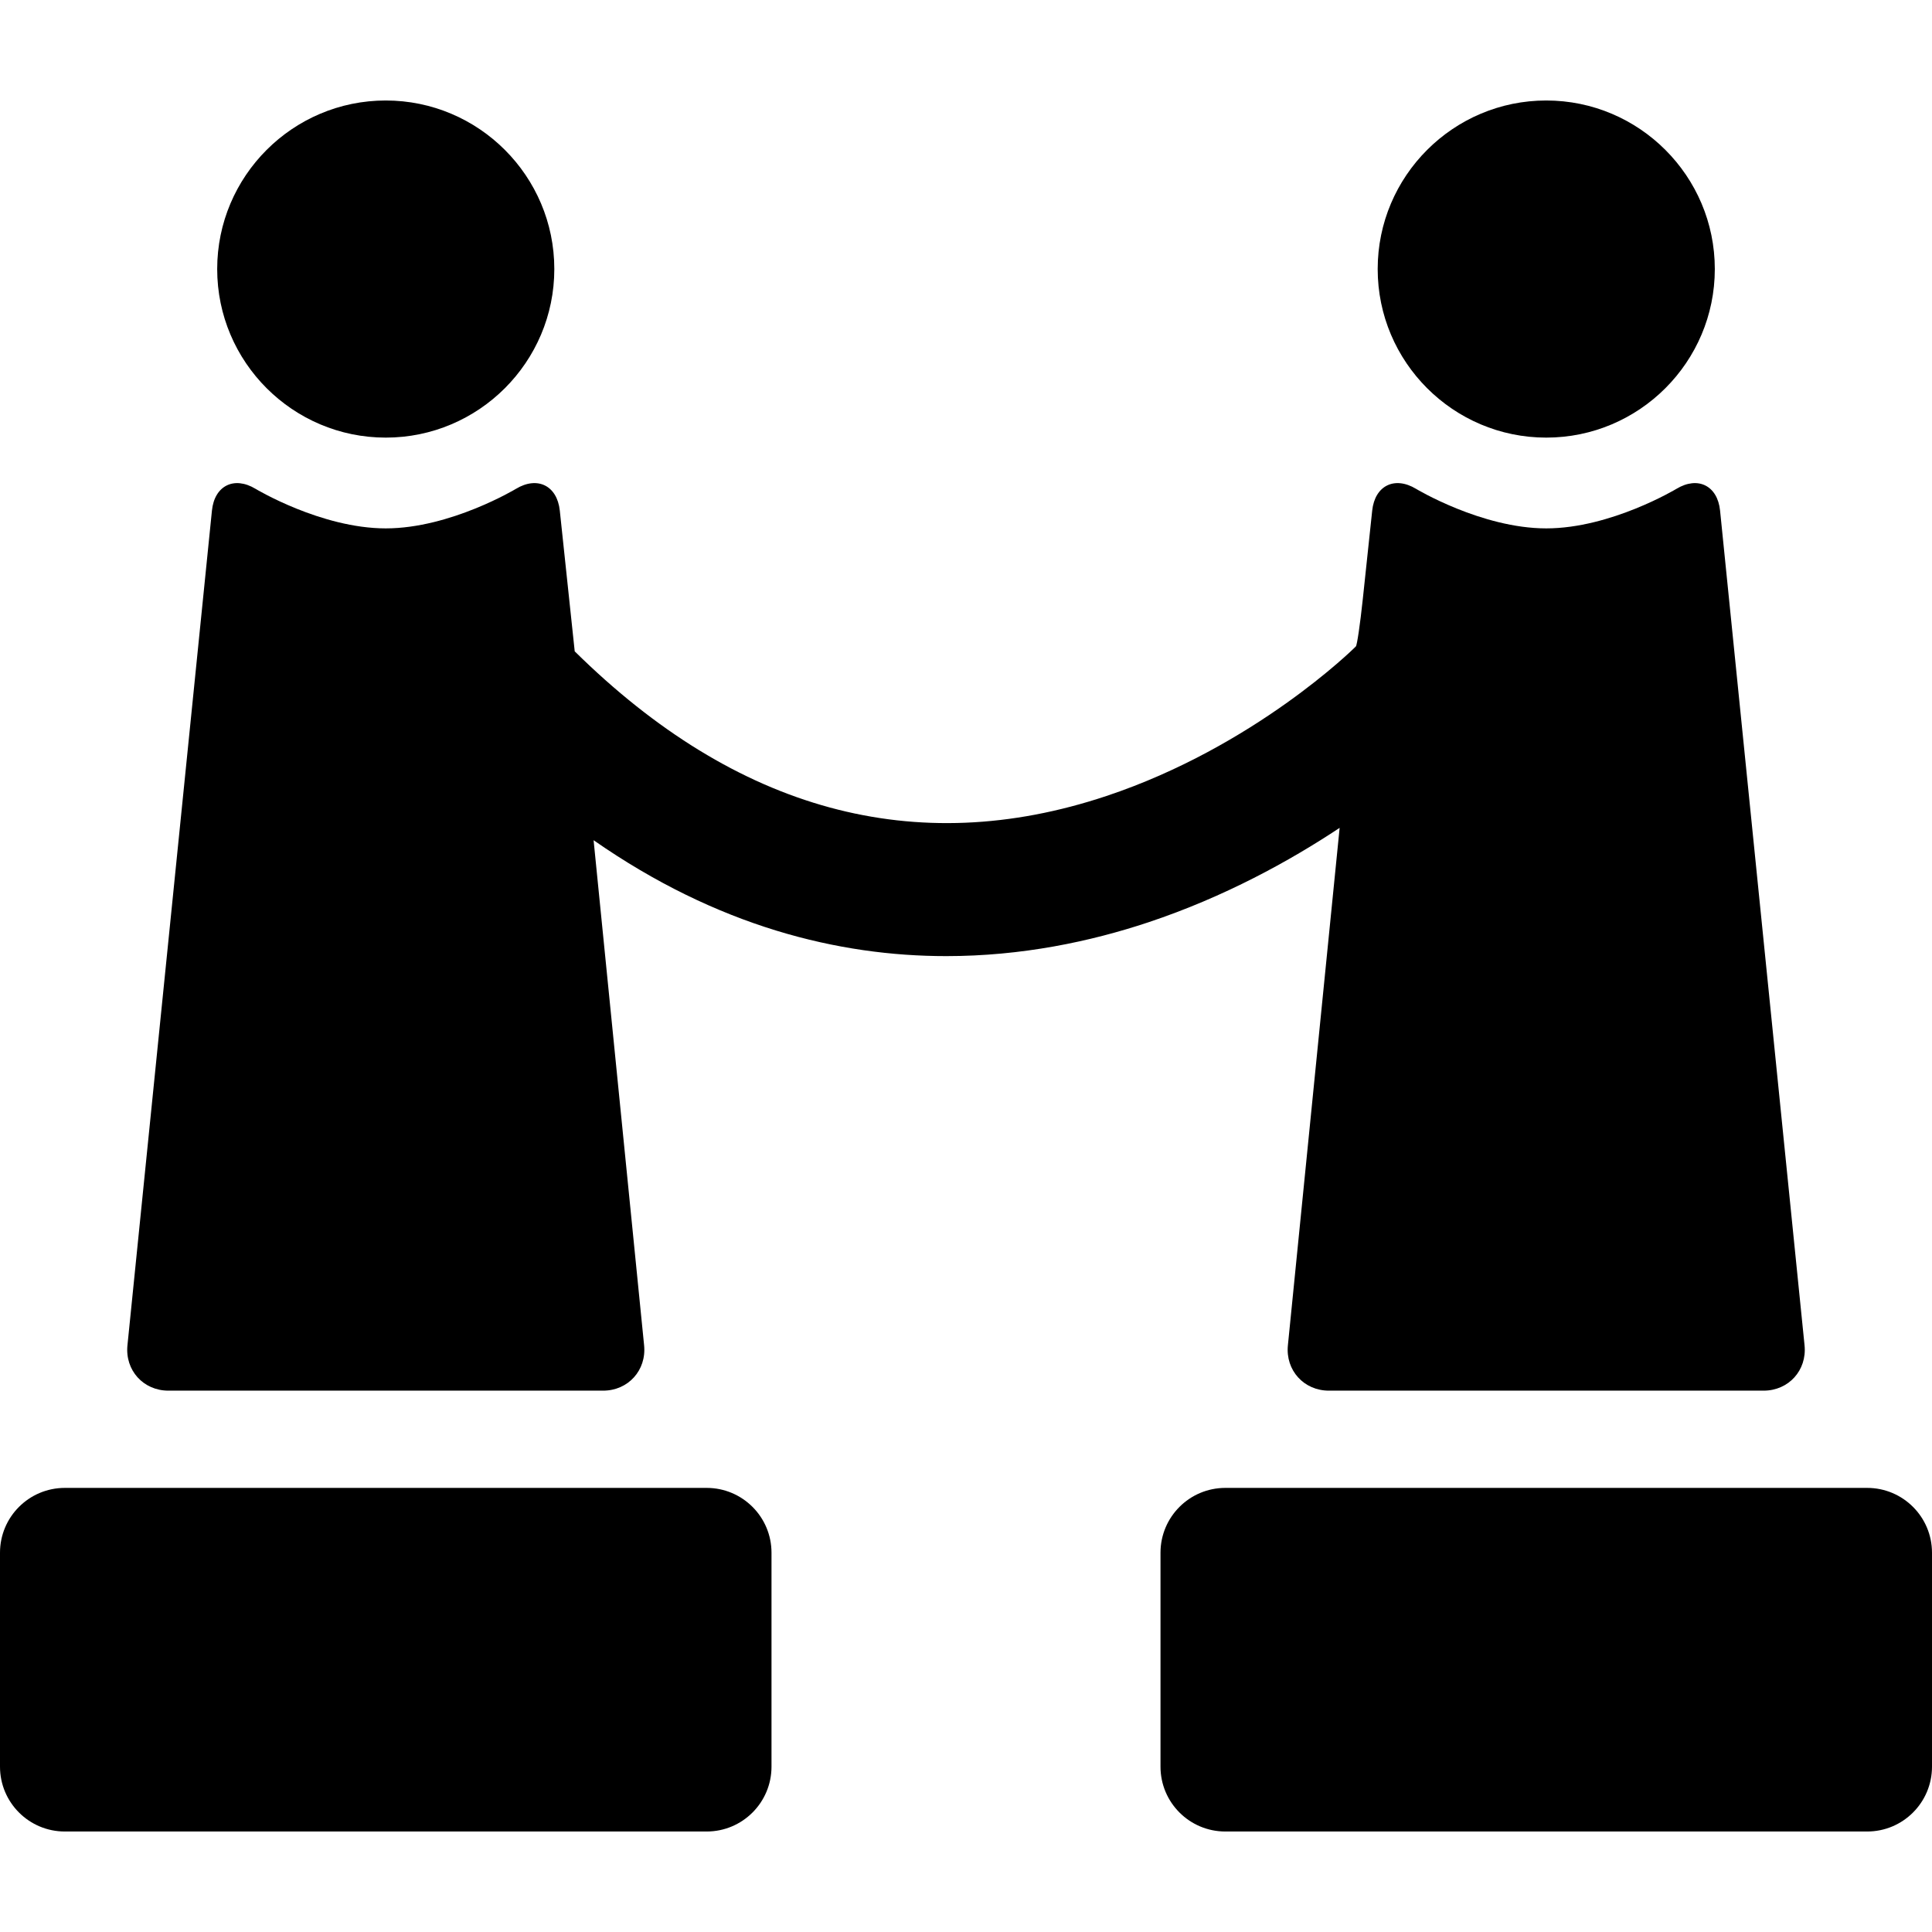
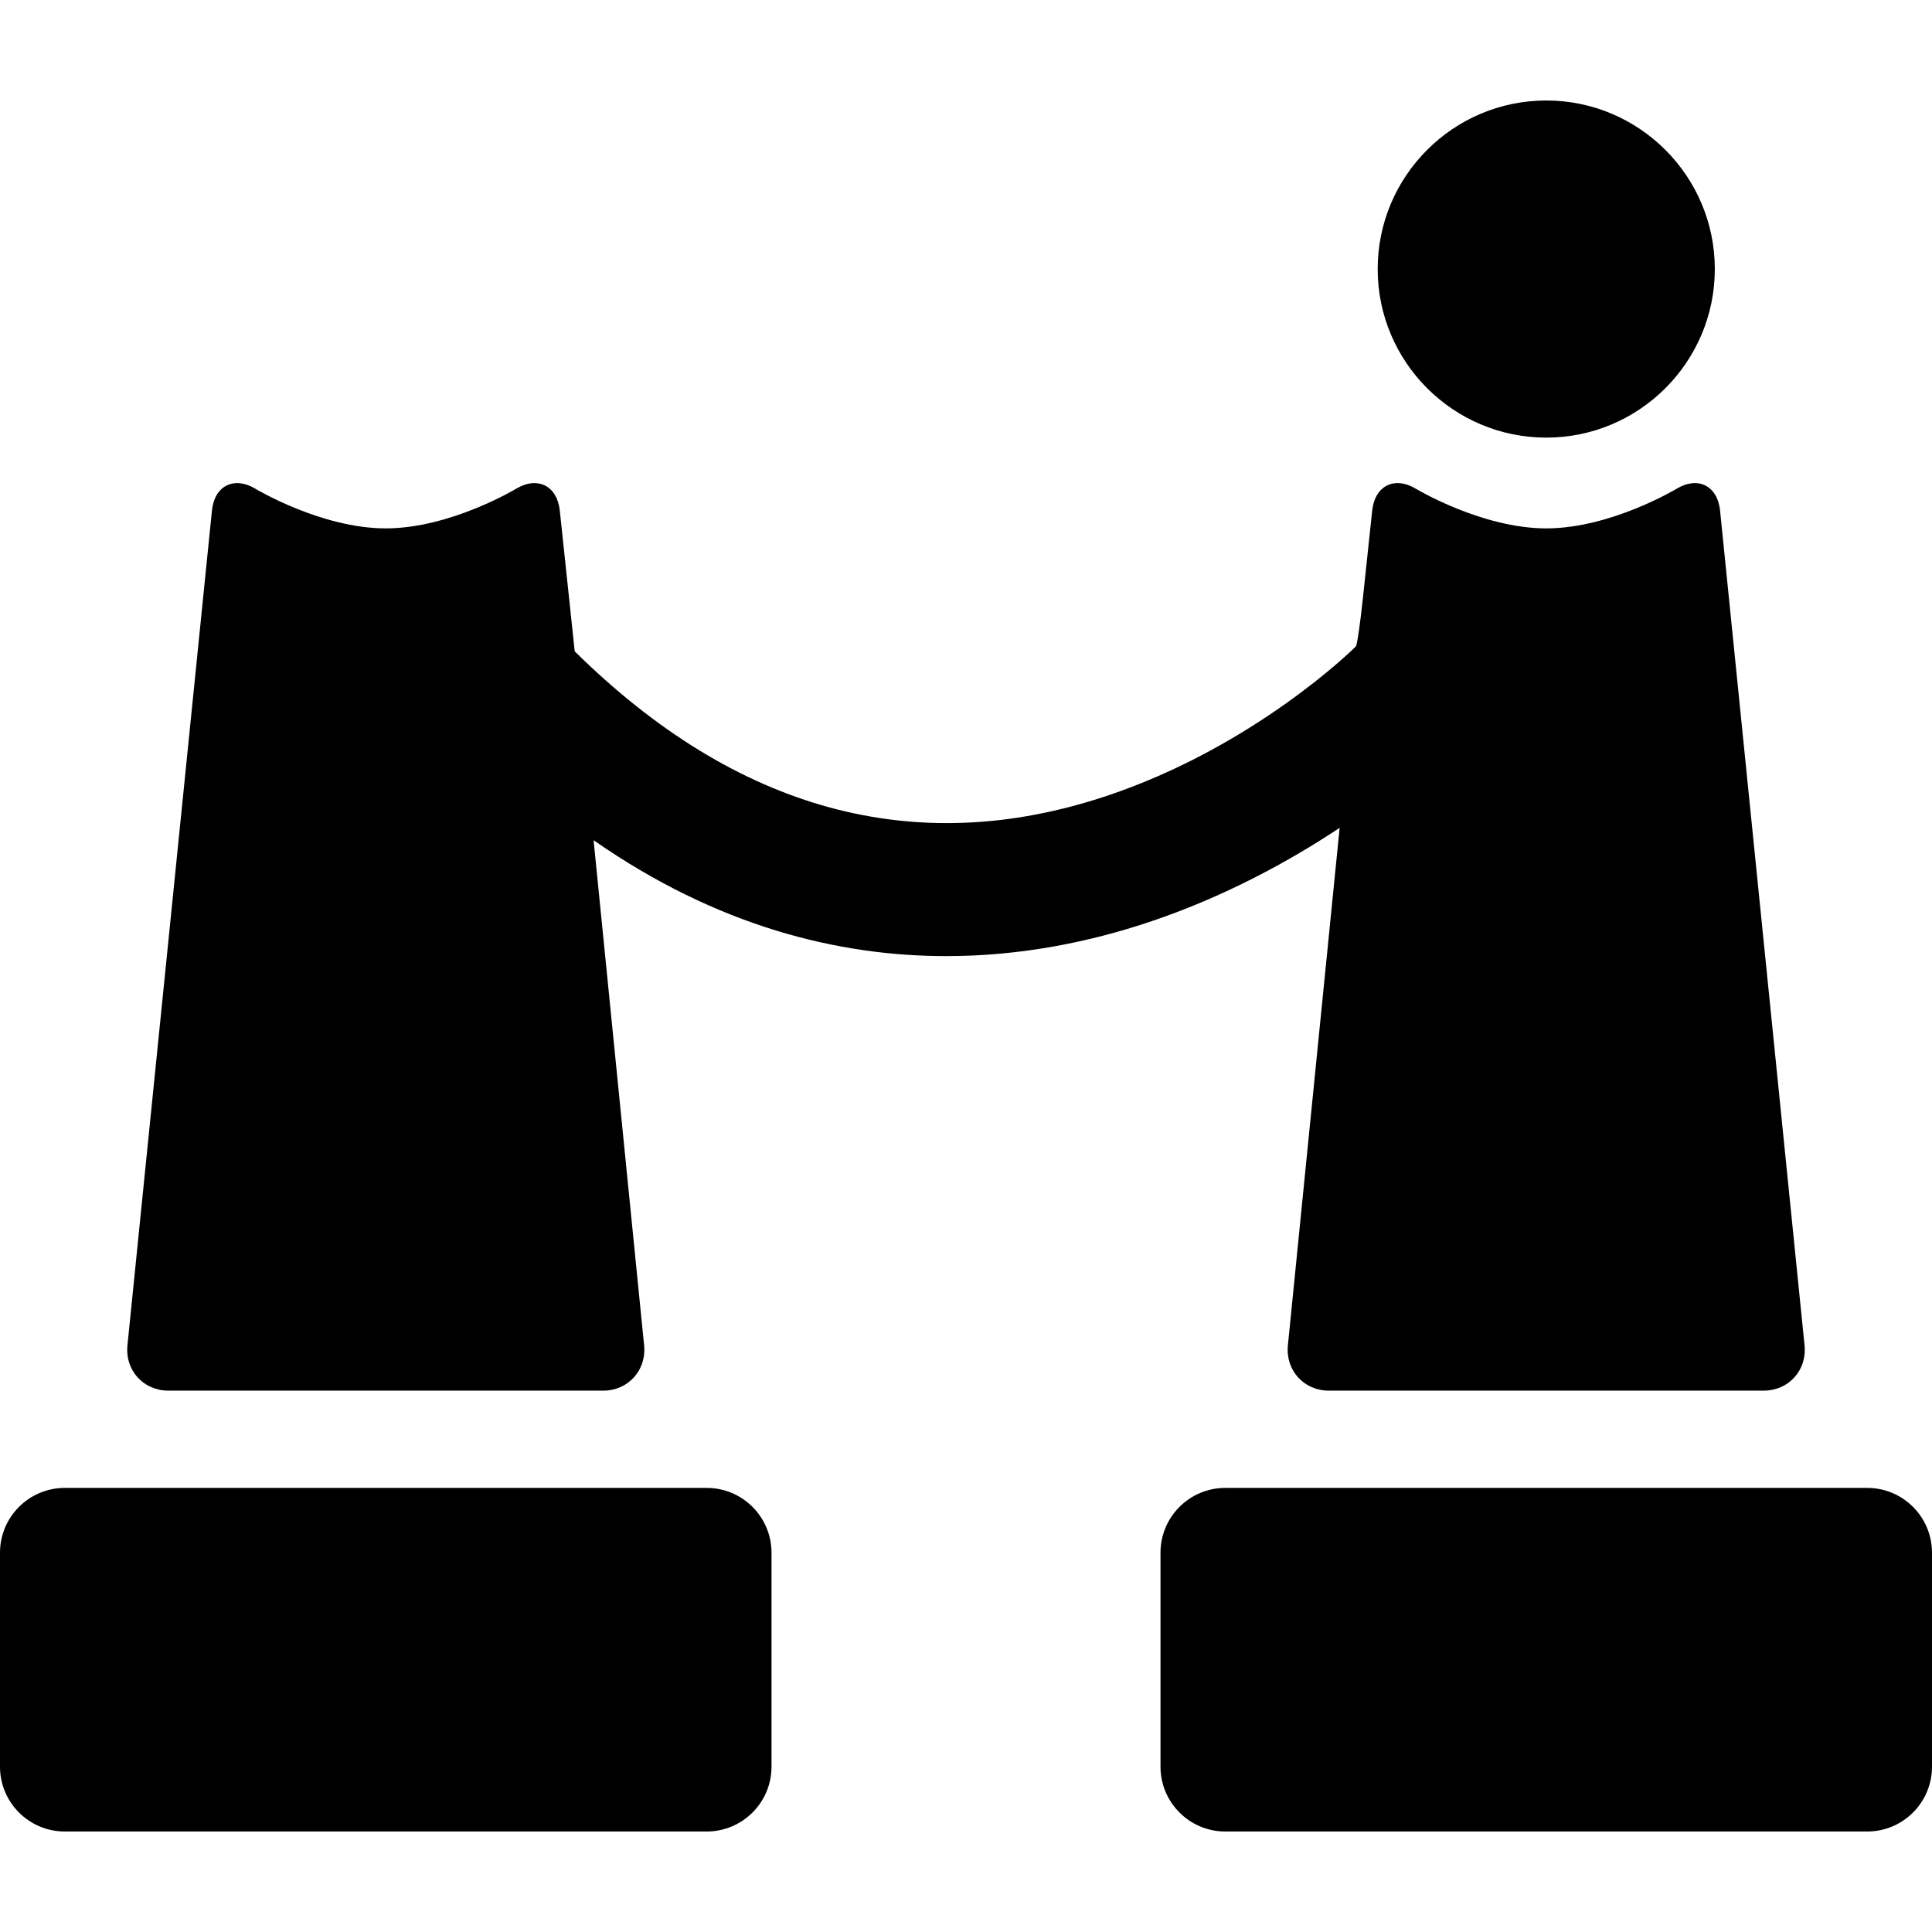
<svg xmlns="http://www.w3.org/2000/svg" version="1.1" id="Capa_1" x="0px" y="0px" viewBox="0 0 297 297" style="enable-background:new 0 0 297 297;" xml:space="preserve">
  <g>
    <path d="M237.7,67.273c14.289,0,25.913-11.624,25.913-25.913S251.988,15.448,237.7,15.448s-25.913,11.624-25.913,25.913   S223.411,67.273,237.7,67.273z" />
-     <path d="M59.3,67.273c14.289,0,25.913-11.624,25.913-25.913S73.589,15.448,59.3,15.448S33.388,27.072,33.388,41.361   S45.012,67.273,59.3,67.273z" />
    <path d="M108.634,228.73H9.966c-5.504,0-9.966,4.463-9.966,9.966v32.889c0,5.504,4.463,9.966,9.966,9.966h98.668   c5.504,0,9.966-4.462,9.966-9.966v-32.889C118.601,233.192,114.138,228.73,108.634,228.73z" />
    <path d="M287.034,228.73h-98.668c-5.504,0-9.966,4.463-9.966,9.966v32.889c0,5.504,4.463,9.966,9.966,9.966h98.668   c5.504,0,9.966-4.462,9.966-9.966v-32.889C297,233.192,292.537,228.73,287.034,228.73z" />
    <path d="M205.938,127.263l-7.955,79.552c-0.383,3.831,2.453,6.965,6.303,6.965h66.827c3.85,0,6.683-3.134,6.295-6.964   L264.421,78.493c-0.388-3.83-3.402-5.338-6.699-3.349c0,0-10.086,6.083-20.022,6.083c-9.936,0-20.022-6.083-20.022-6.083   c-3.297-1.988-6.327-0.483-6.734,3.346l-1.449,13.64c-0.407,3.828-0.885,7.086-1.063,7.239c0,0,0,0-0.153,0.153   c-0.152,0.152-15.433,15.258-38.195,22.845c-29.371,9.792-56.866,2.303-81.734-22.237l-2.294-21.64   c-0.406-3.829-3.435-5.334-6.732-3.346c0,0-10.086,6.083-20.022,6.083s-20.022-6.083-20.022-6.083   c-3.297-1.988-6.311-0.481-6.699,3.349L19.592,206.816c-0.388,3.83,2.445,6.964,6.295,6.964h66.827c3.85,0,6.687-3.134,6.303-6.965   l-7.765-77.652c19.055,13.274,37.675,17.817,54.219,17.817c11.561,0,22.109-2.215,31.081-5.204   C188.246,137.877,198.252,132.359,205.938,127.263z" />
  </g>
  <g>
</g>
  <g>
</g>
  <g>
</g>
  <g>
</g>
  <g>
</g>
  <g>
</g>
  <g>
</g>
  <g>
</g>
  <g>
</g>
  <g>
</g>
  <g>
</g>
  <g>
</g>
  <g>
</g>
  <g>
</g>
  <g>
</g>
</svg>